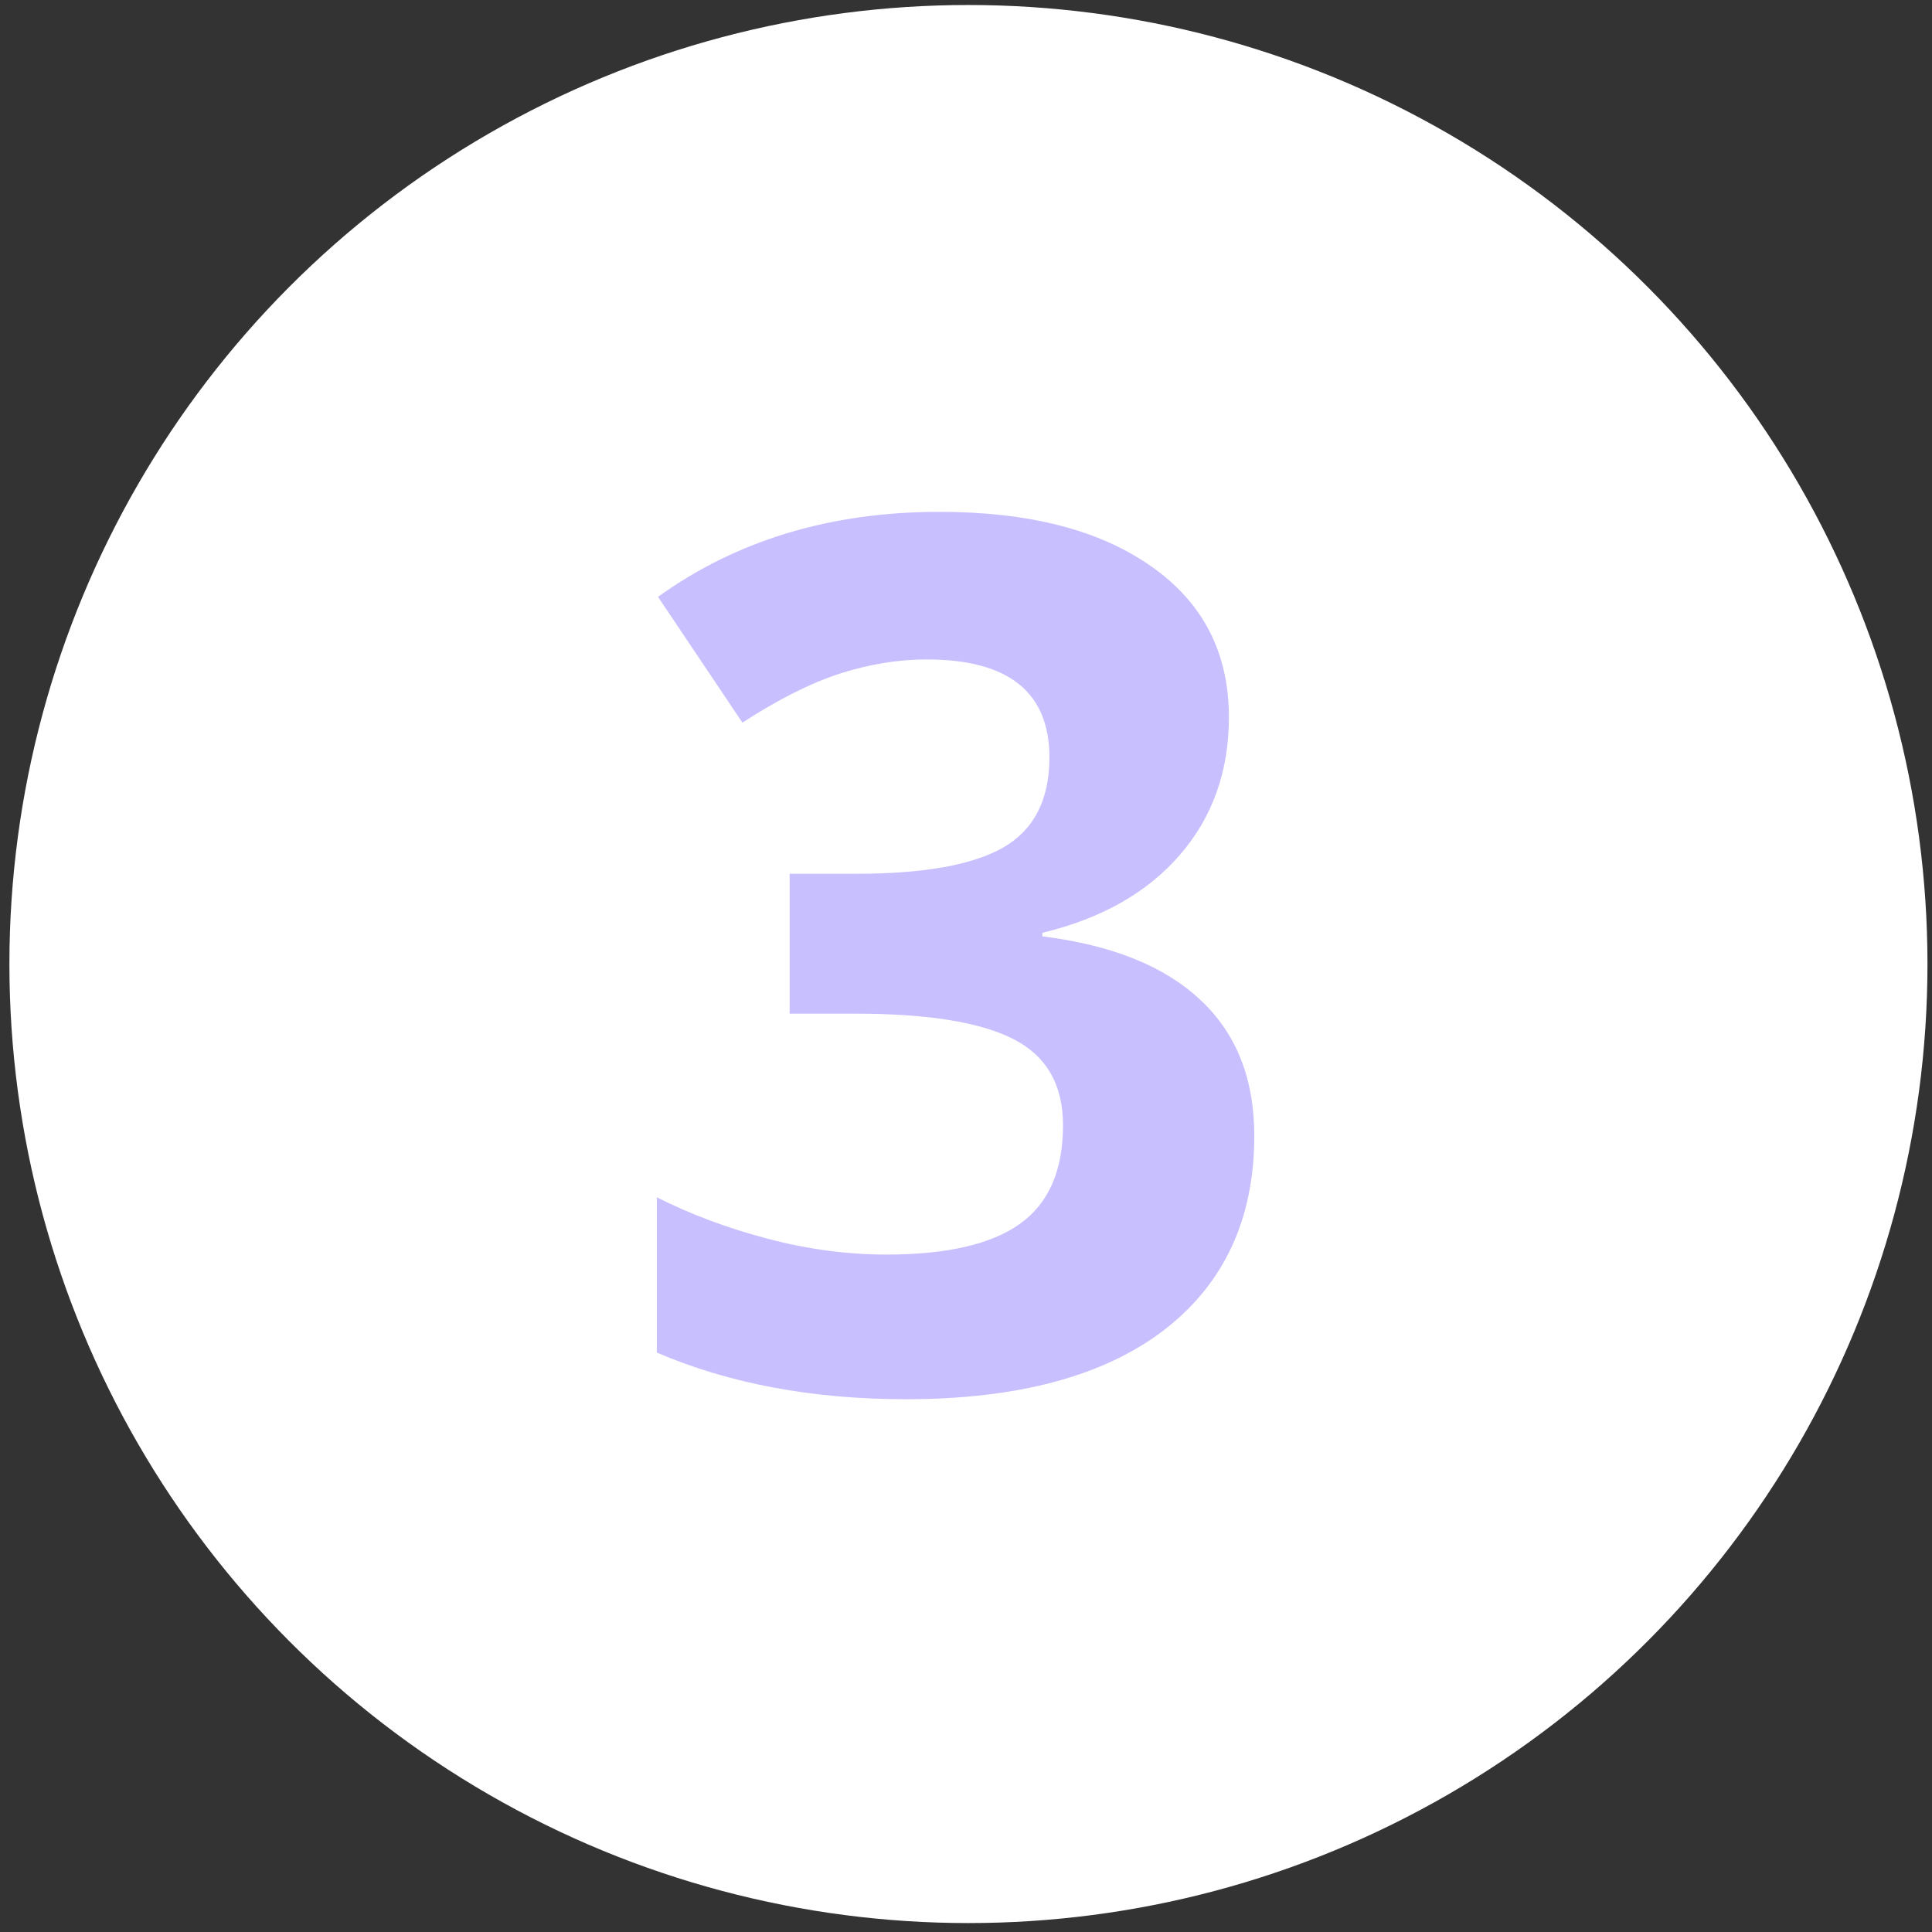
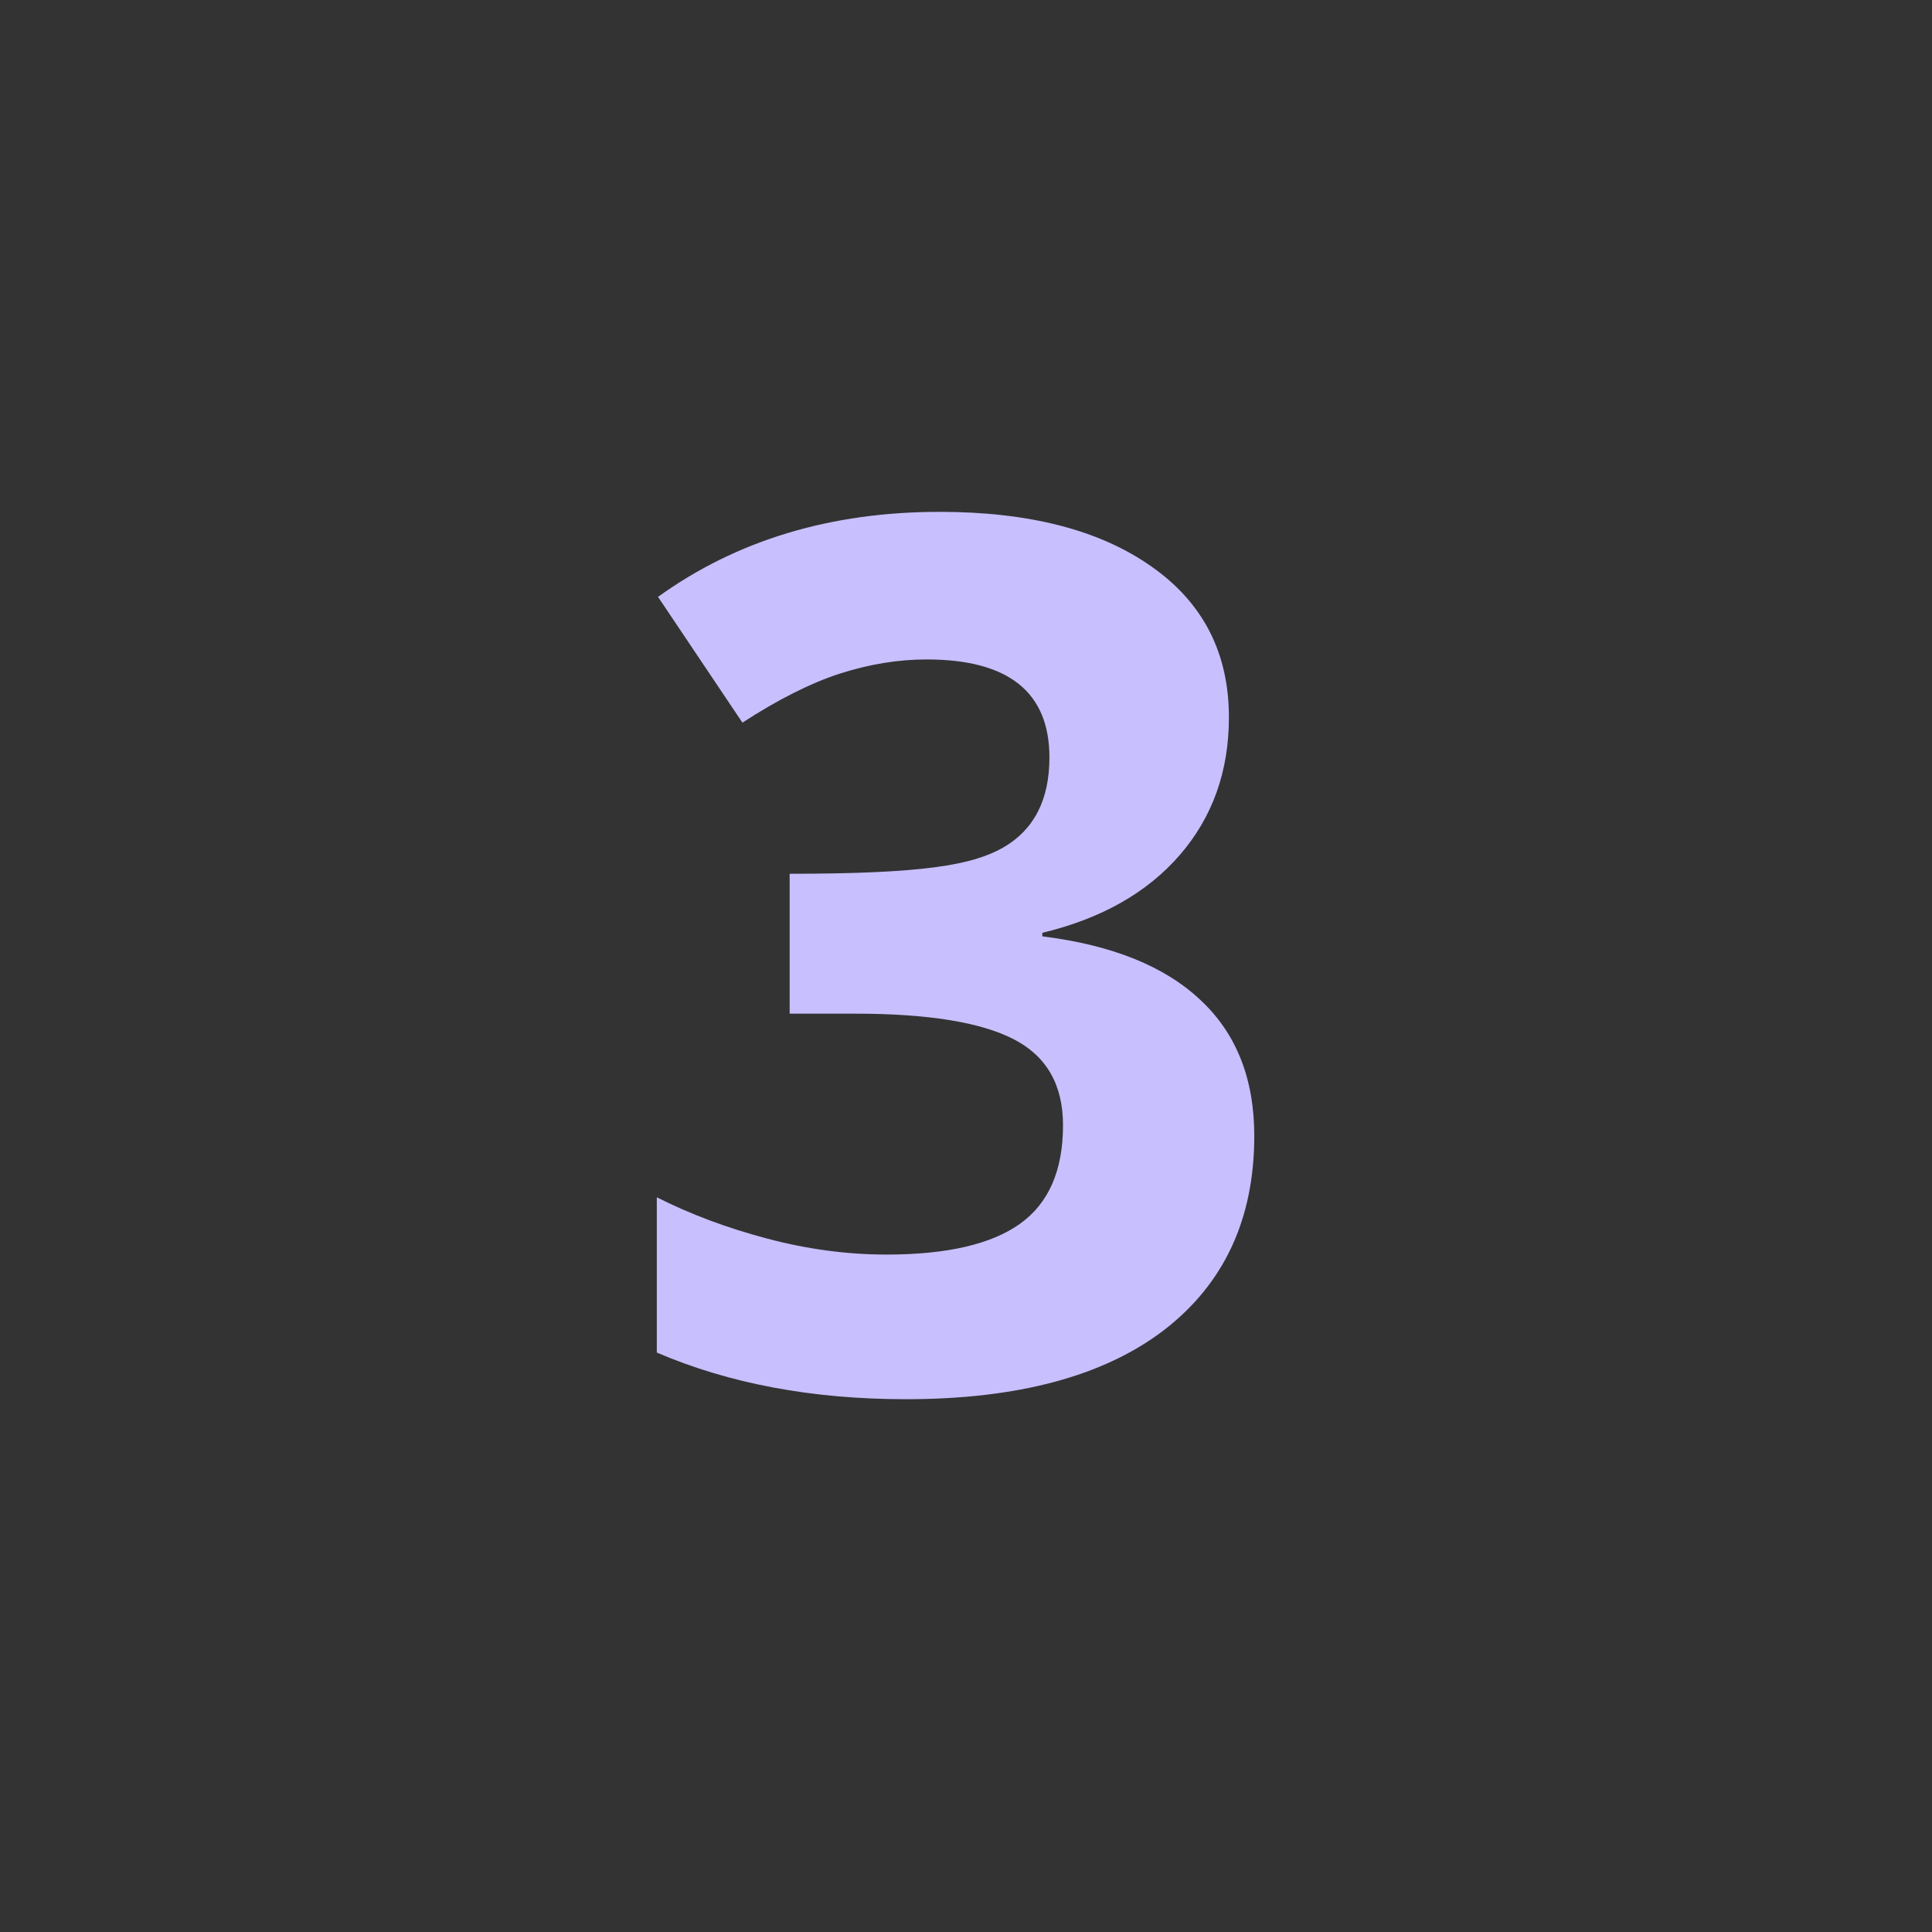
<svg xmlns="http://www.w3.org/2000/svg" width="61" height="61" viewBox="0 0 61 61" fill="none">
  <rect x="0" y="0" width="61" height="61" fill="#333333" stroke="none" />
-   <circle cx="30.577" cy="30.438" r="30.28" fill="white" />
-   <path d="M38.801 22.648C38.801 24.35 38.285 25.798 37.254 26.991C36.222 28.184 34.775 29.004 32.91 29.452V29.564C35.11 29.837 36.775 30.508 37.906 31.577C39.037 32.633 39.602 34.062 39.602 35.864C39.602 38.486 38.652 40.53 36.75 41.997C34.849 43.45 32.134 44.178 28.605 44.178C25.647 44.178 23.025 43.687 20.738 42.705V37.803C21.795 38.337 22.956 38.772 24.224 39.107C25.492 39.443 26.747 39.611 27.989 39.611C29.891 39.611 31.295 39.288 32.202 38.641C33.109 37.995 33.563 36.958 33.563 35.528C33.563 34.248 33.041 33.341 31.997 32.807C30.953 32.273 29.288 32.005 27.002 32.005H24.932V27.588H27.039C29.151 27.588 30.692 27.314 31.662 26.767C32.643 26.208 33.134 25.258 33.134 23.916C33.134 21.853 31.842 20.821 29.257 20.821C28.362 20.821 27.449 20.97 26.517 21.268C25.597 21.567 24.572 22.082 23.441 22.816L20.776 18.845C23.261 17.056 26.225 16.161 29.667 16.161C32.488 16.161 34.712 16.733 36.34 17.876C37.981 19.019 38.801 20.61 38.801 22.648Z" fill="#C8BFFF" />
+   <path d="M38.801 22.648C38.801 24.35 38.285 25.798 37.254 26.991C36.222 28.184 34.775 29.004 32.91 29.452V29.564C35.11 29.837 36.775 30.508 37.906 31.577C39.037 32.633 39.602 34.062 39.602 35.864C39.602 38.486 38.652 40.53 36.75 41.997C34.849 43.45 32.134 44.178 28.605 44.178C25.647 44.178 23.025 43.687 20.738 42.705V37.803C21.795 38.337 22.956 38.772 24.224 39.107C25.492 39.443 26.747 39.611 27.989 39.611C29.891 39.611 31.295 39.288 32.202 38.641C33.109 37.995 33.563 36.958 33.563 35.528C33.563 34.248 33.041 33.341 31.997 32.807C30.953 32.273 29.288 32.005 27.002 32.005H24.932V27.588C29.151 27.588 30.692 27.314 31.662 26.767C32.643 26.208 33.134 25.258 33.134 23.916C33.134 21.853 31.842 20.821 29.257 20.821C28.362 20.821 27.449 20.97 26.517 21.268C25.597 21.567 24.572 22.082 23.441 22.816L20.776 18.845C23.261 17.056 26.225 16.161 29.667 16.161C32.488 16.161 34.712 16.733 36.34 17.876C37.981 19.019 38.801 20.61 38.801 22.648Z" fill="#C8BFFF" />
</svg>